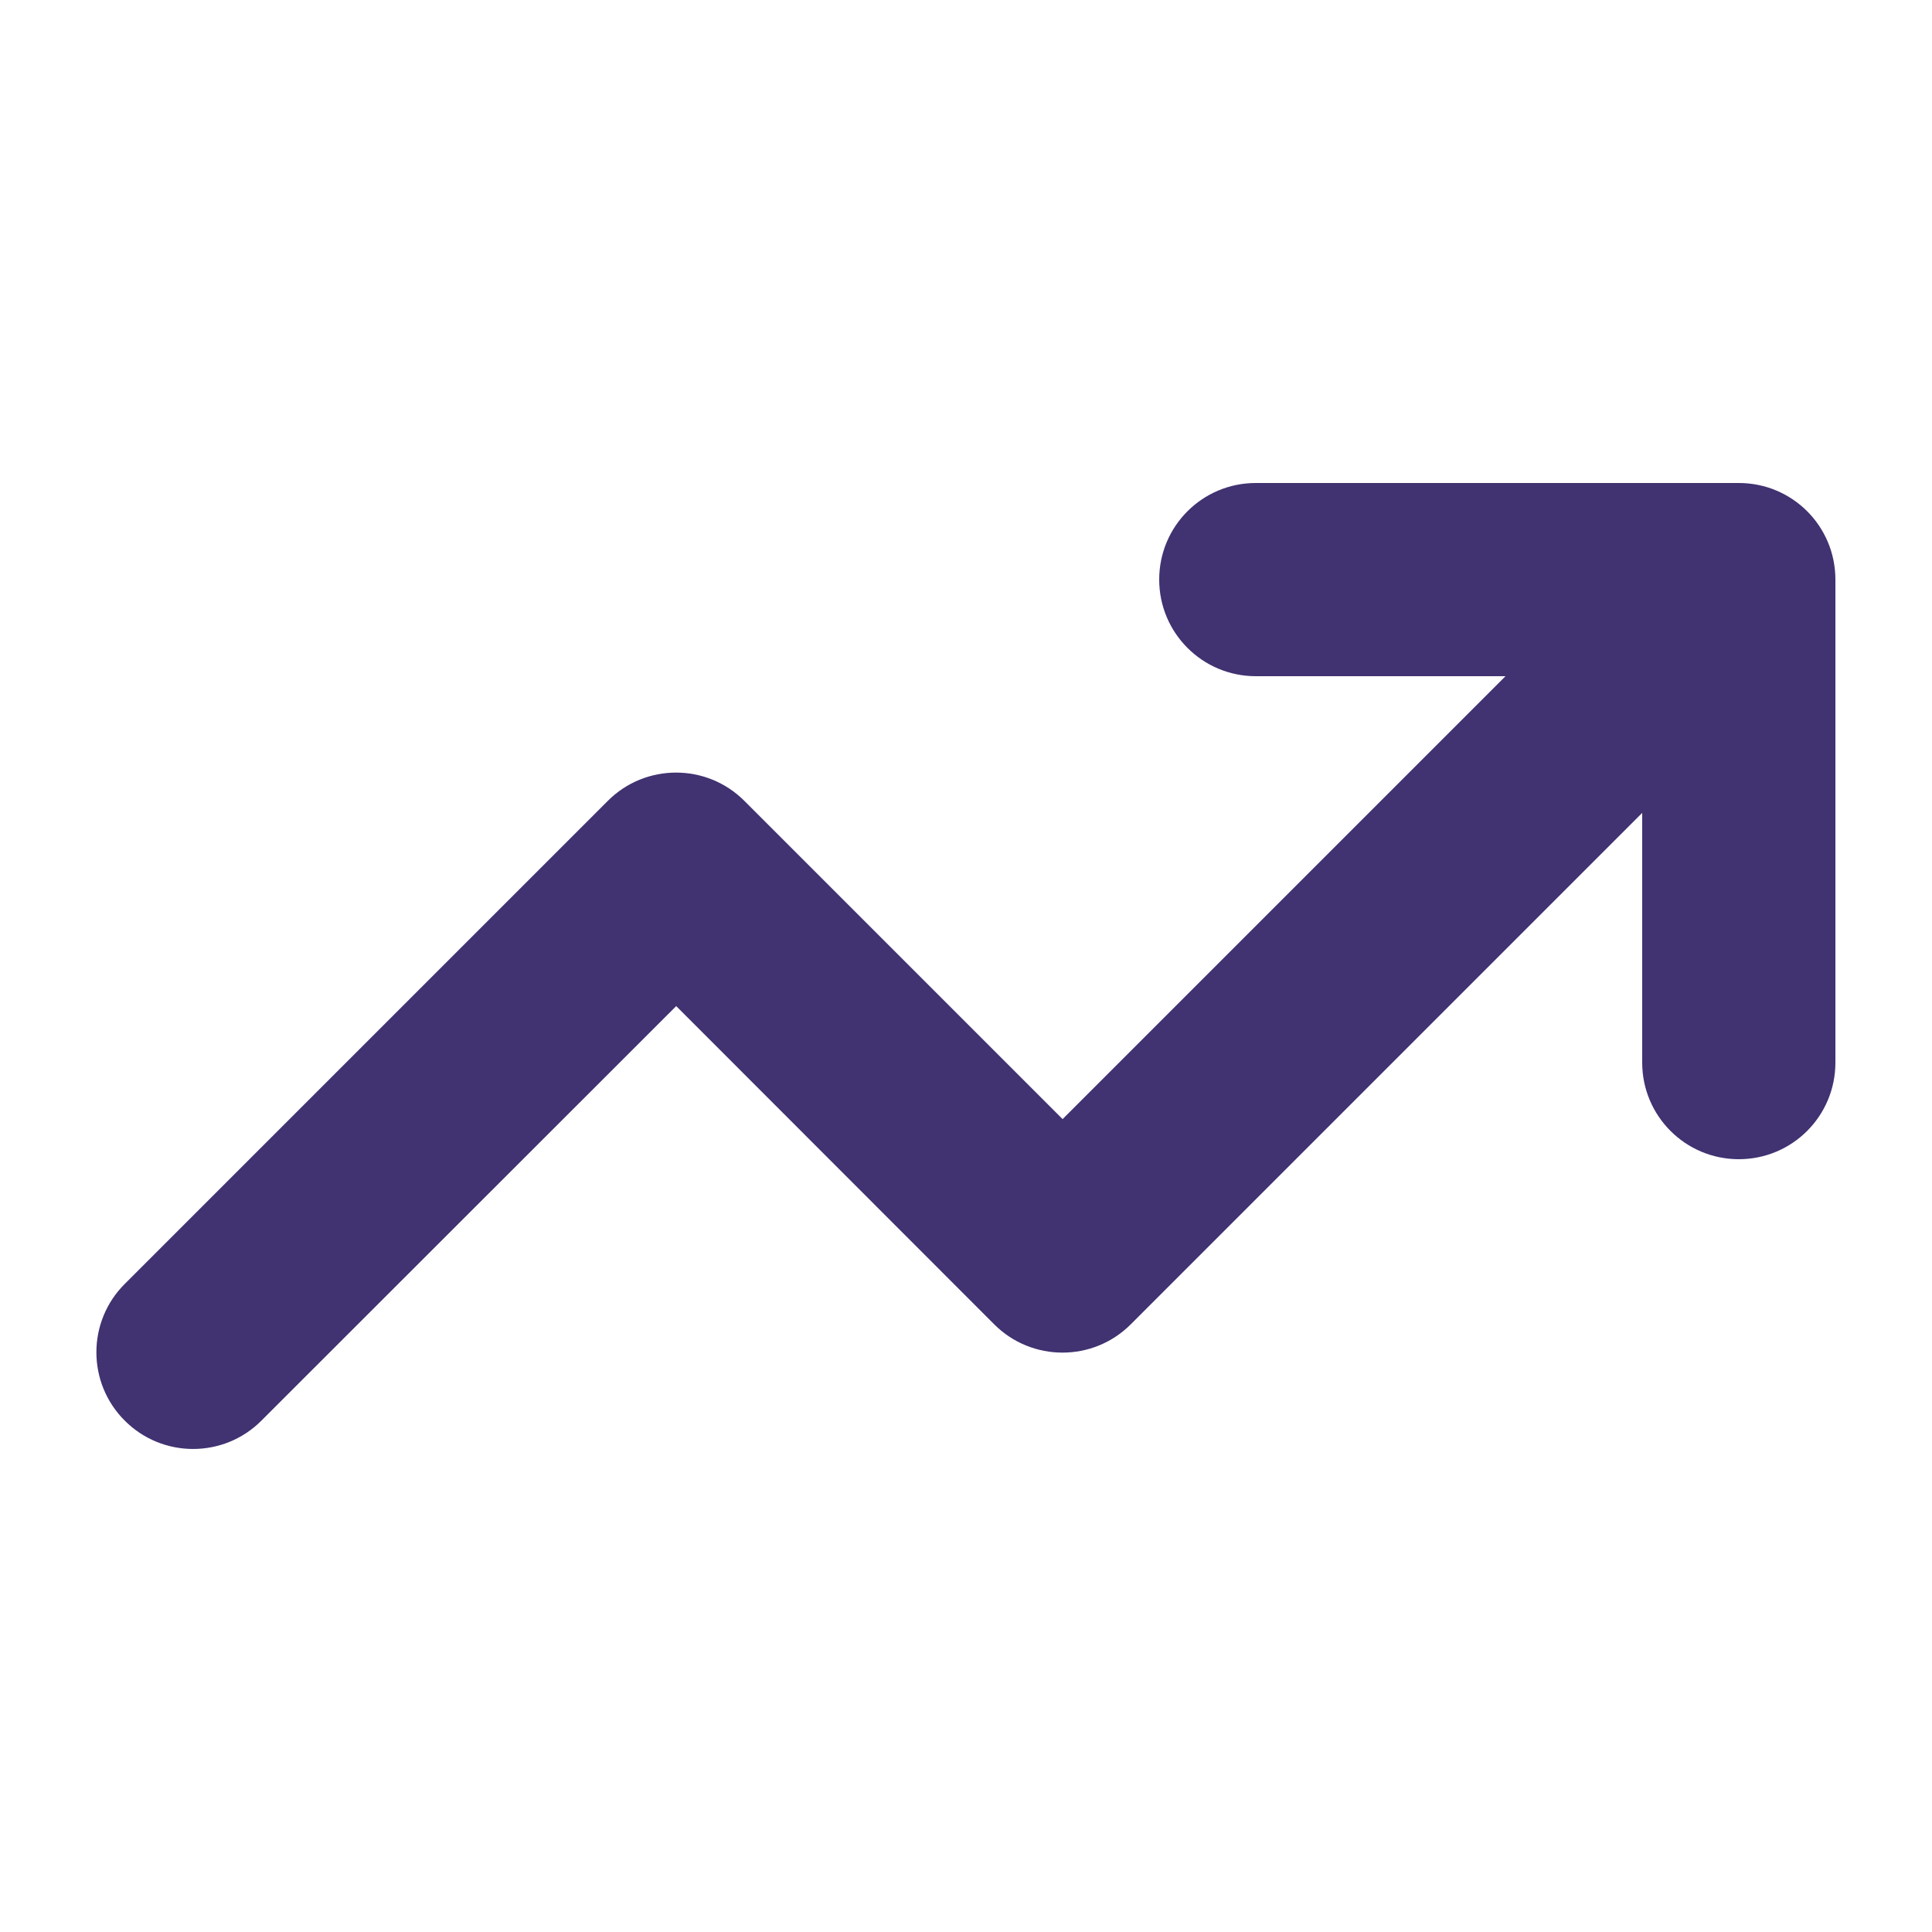
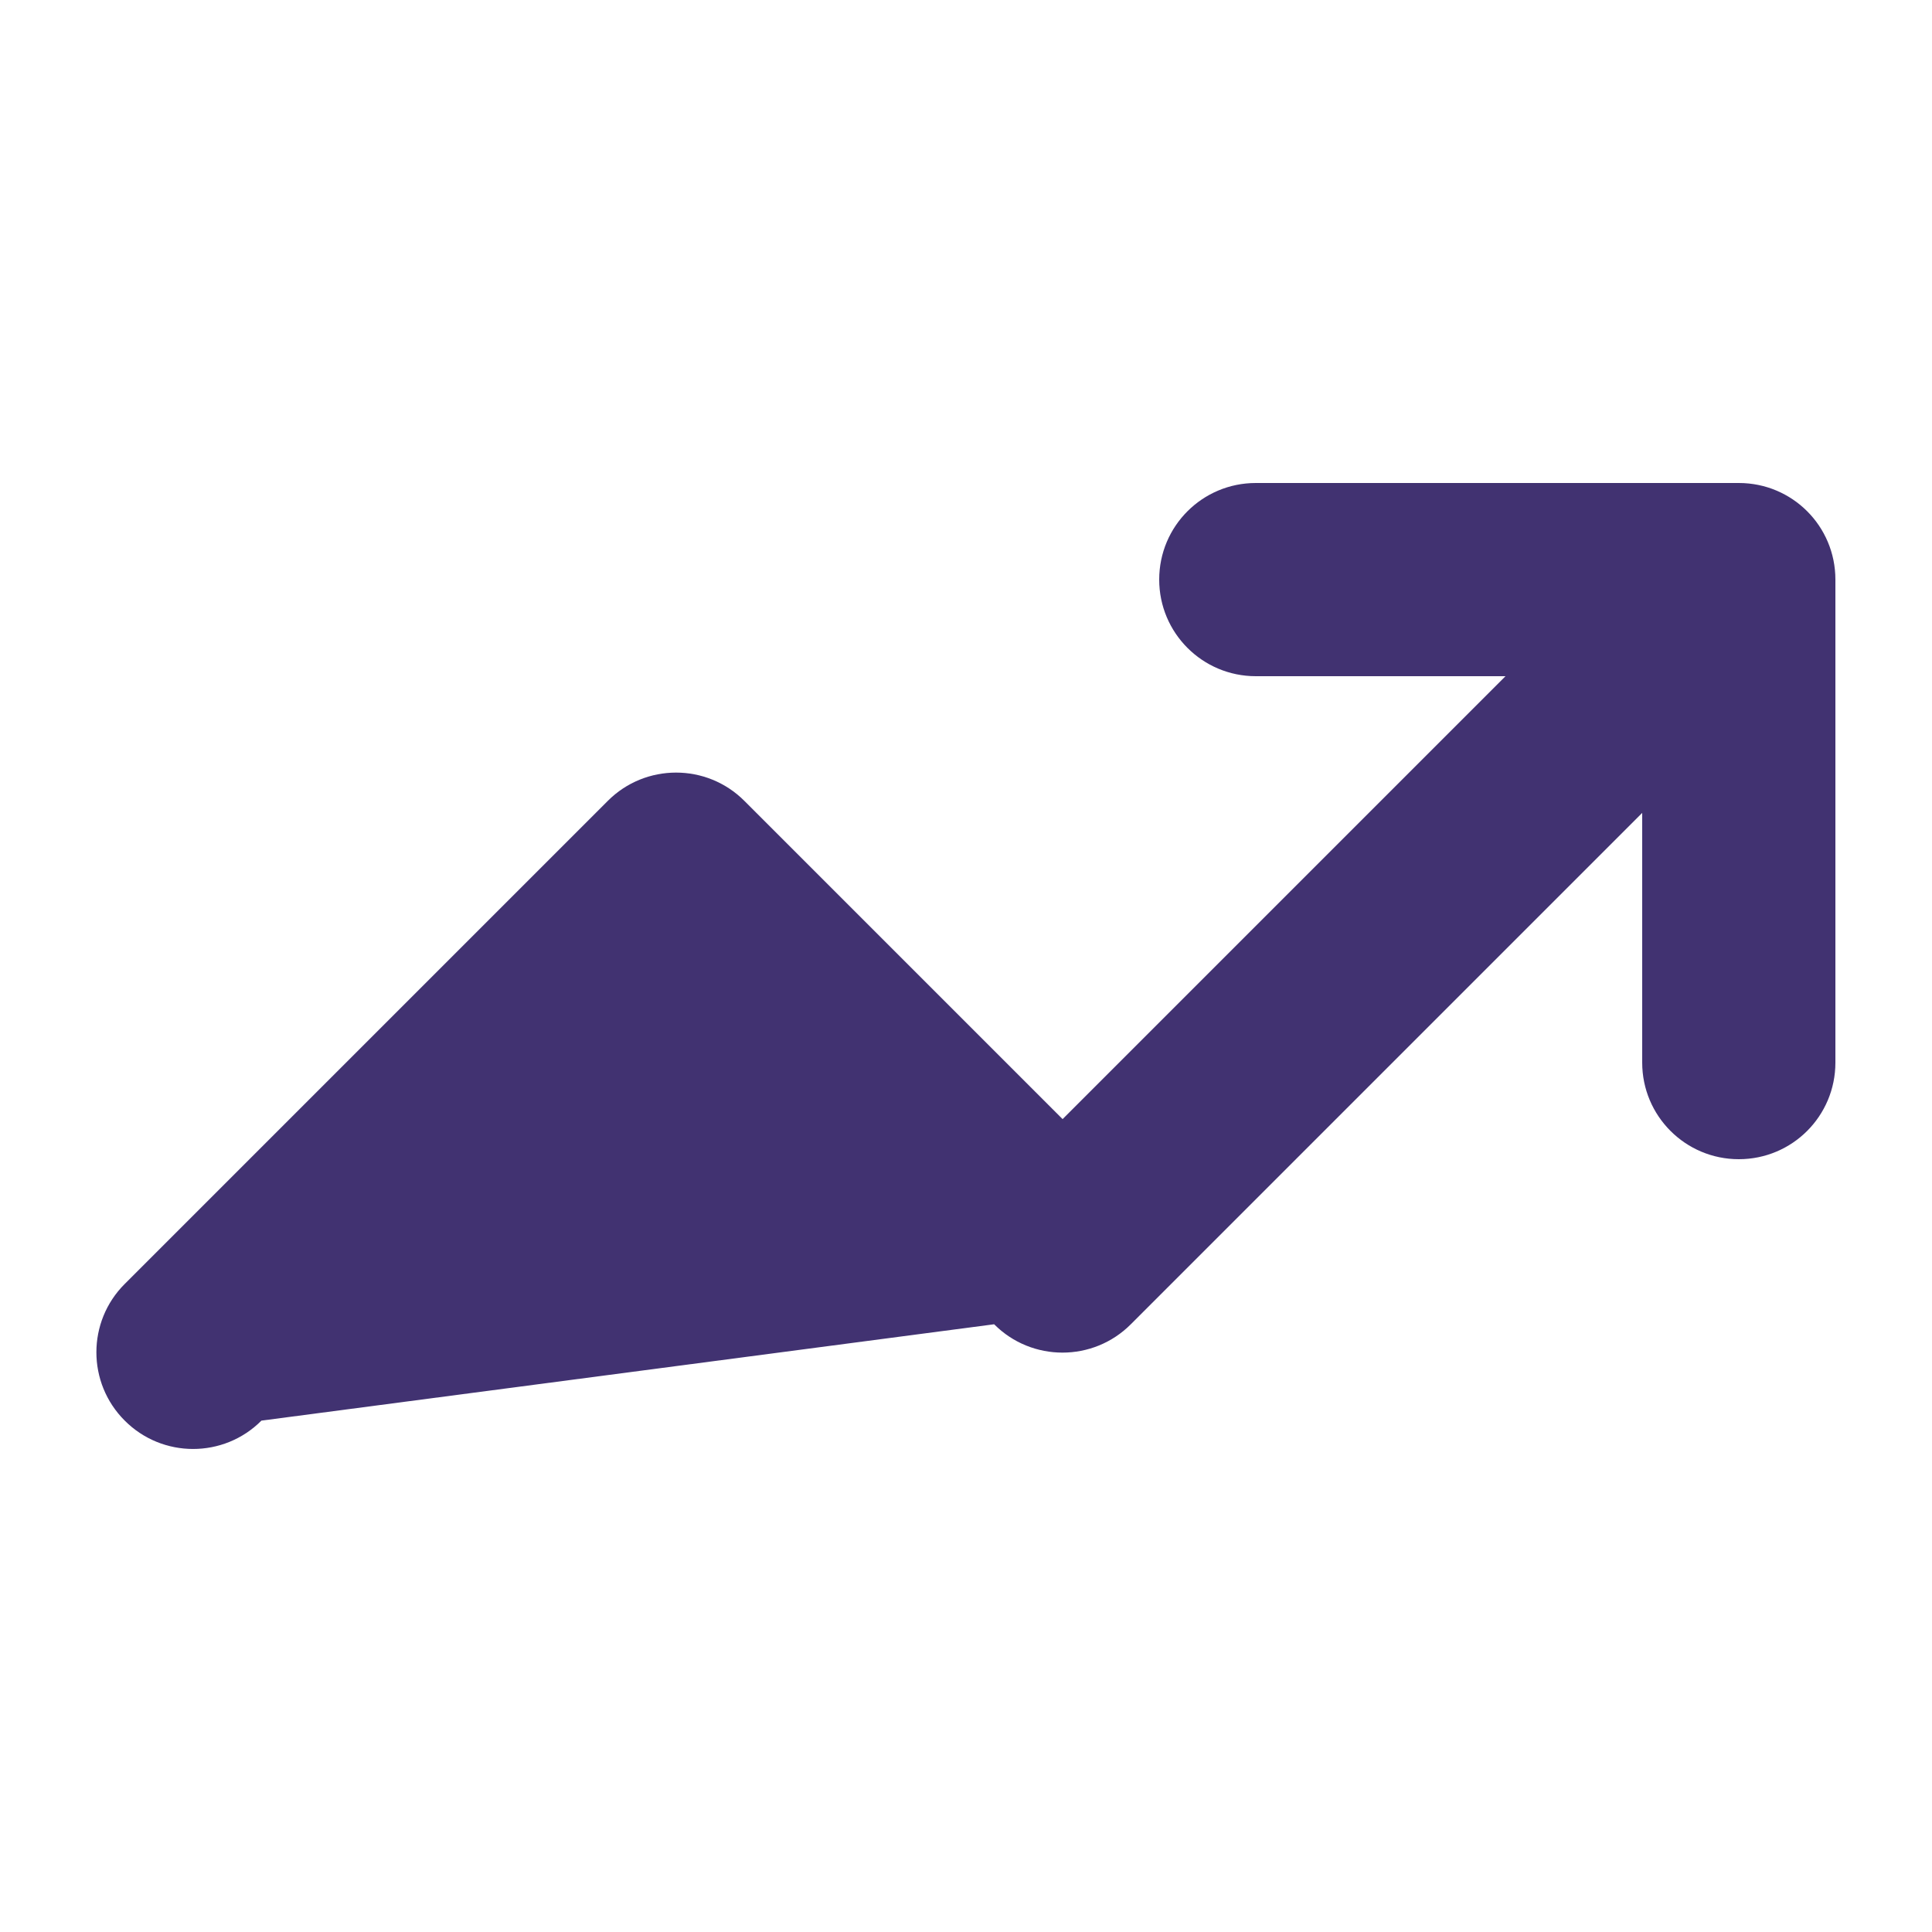
<svg xmlns="http://www.w3.org/2000/svg" preserveAspectRatio="none" width="100%" height="100%" overflow="visible" style="display: block;" viewBox="0 0 16 16" fill="none">
  <g id="Frame">
-     <path id="Vector" d="M10.4 5.6C9.958 5.6 9.6 5.242 9.6 4.8C9.6 4.357 9.958 4 10.4 4H14.4C14.843 4 15.2 4.357 15.2 4.8V8.8C15.2 9.242 14.843 9.6 14.4 9.6C13.958 9.6 13.6 9.242 13.6 8.8V6.732L9.365 10.967C9.053 11.28 8.545 11.28 8.233 10.967L5.6 8.332L2.165 11.765C1.853 12.078 1.345 12.078 1.033 11.765C0.72 11.453 0.72 10.945 1.033 10.633L5.033 6.633C5.345 6.32 5.853 6.32 6.165 6.633L8.8 9.268L12.468 5.6H10.4Z" fill="#413271" />
+     <path id="Vector" d="M10.4 5.6C9.958 5.6 9.6 5.242 9.6 4.8C9.6 4.357 9.958 4 10.4 4H14.4C14.843 4 15.2 4.357 15.2 4.8V8.8C15.2 9.242 14.843 9.6 14.4 9.6C13.958 9.6 13.6 9.242 13.6 8.8V6.732L9.365 10.967C9.053 11.28 8.545 11.28 8.233 10.967L2.165 11.765C1.853 12.078 1.345 12.078 1.033 11.765C0.72 11.453 0.72 10.945 1.033 10.633L5.033 6.633C5.345 6.32 5.853 6.32 6.165 6.633L8.8 9.268L12.468 5.6H10.4Z" fill="#413271" />
  </g>
</svg>